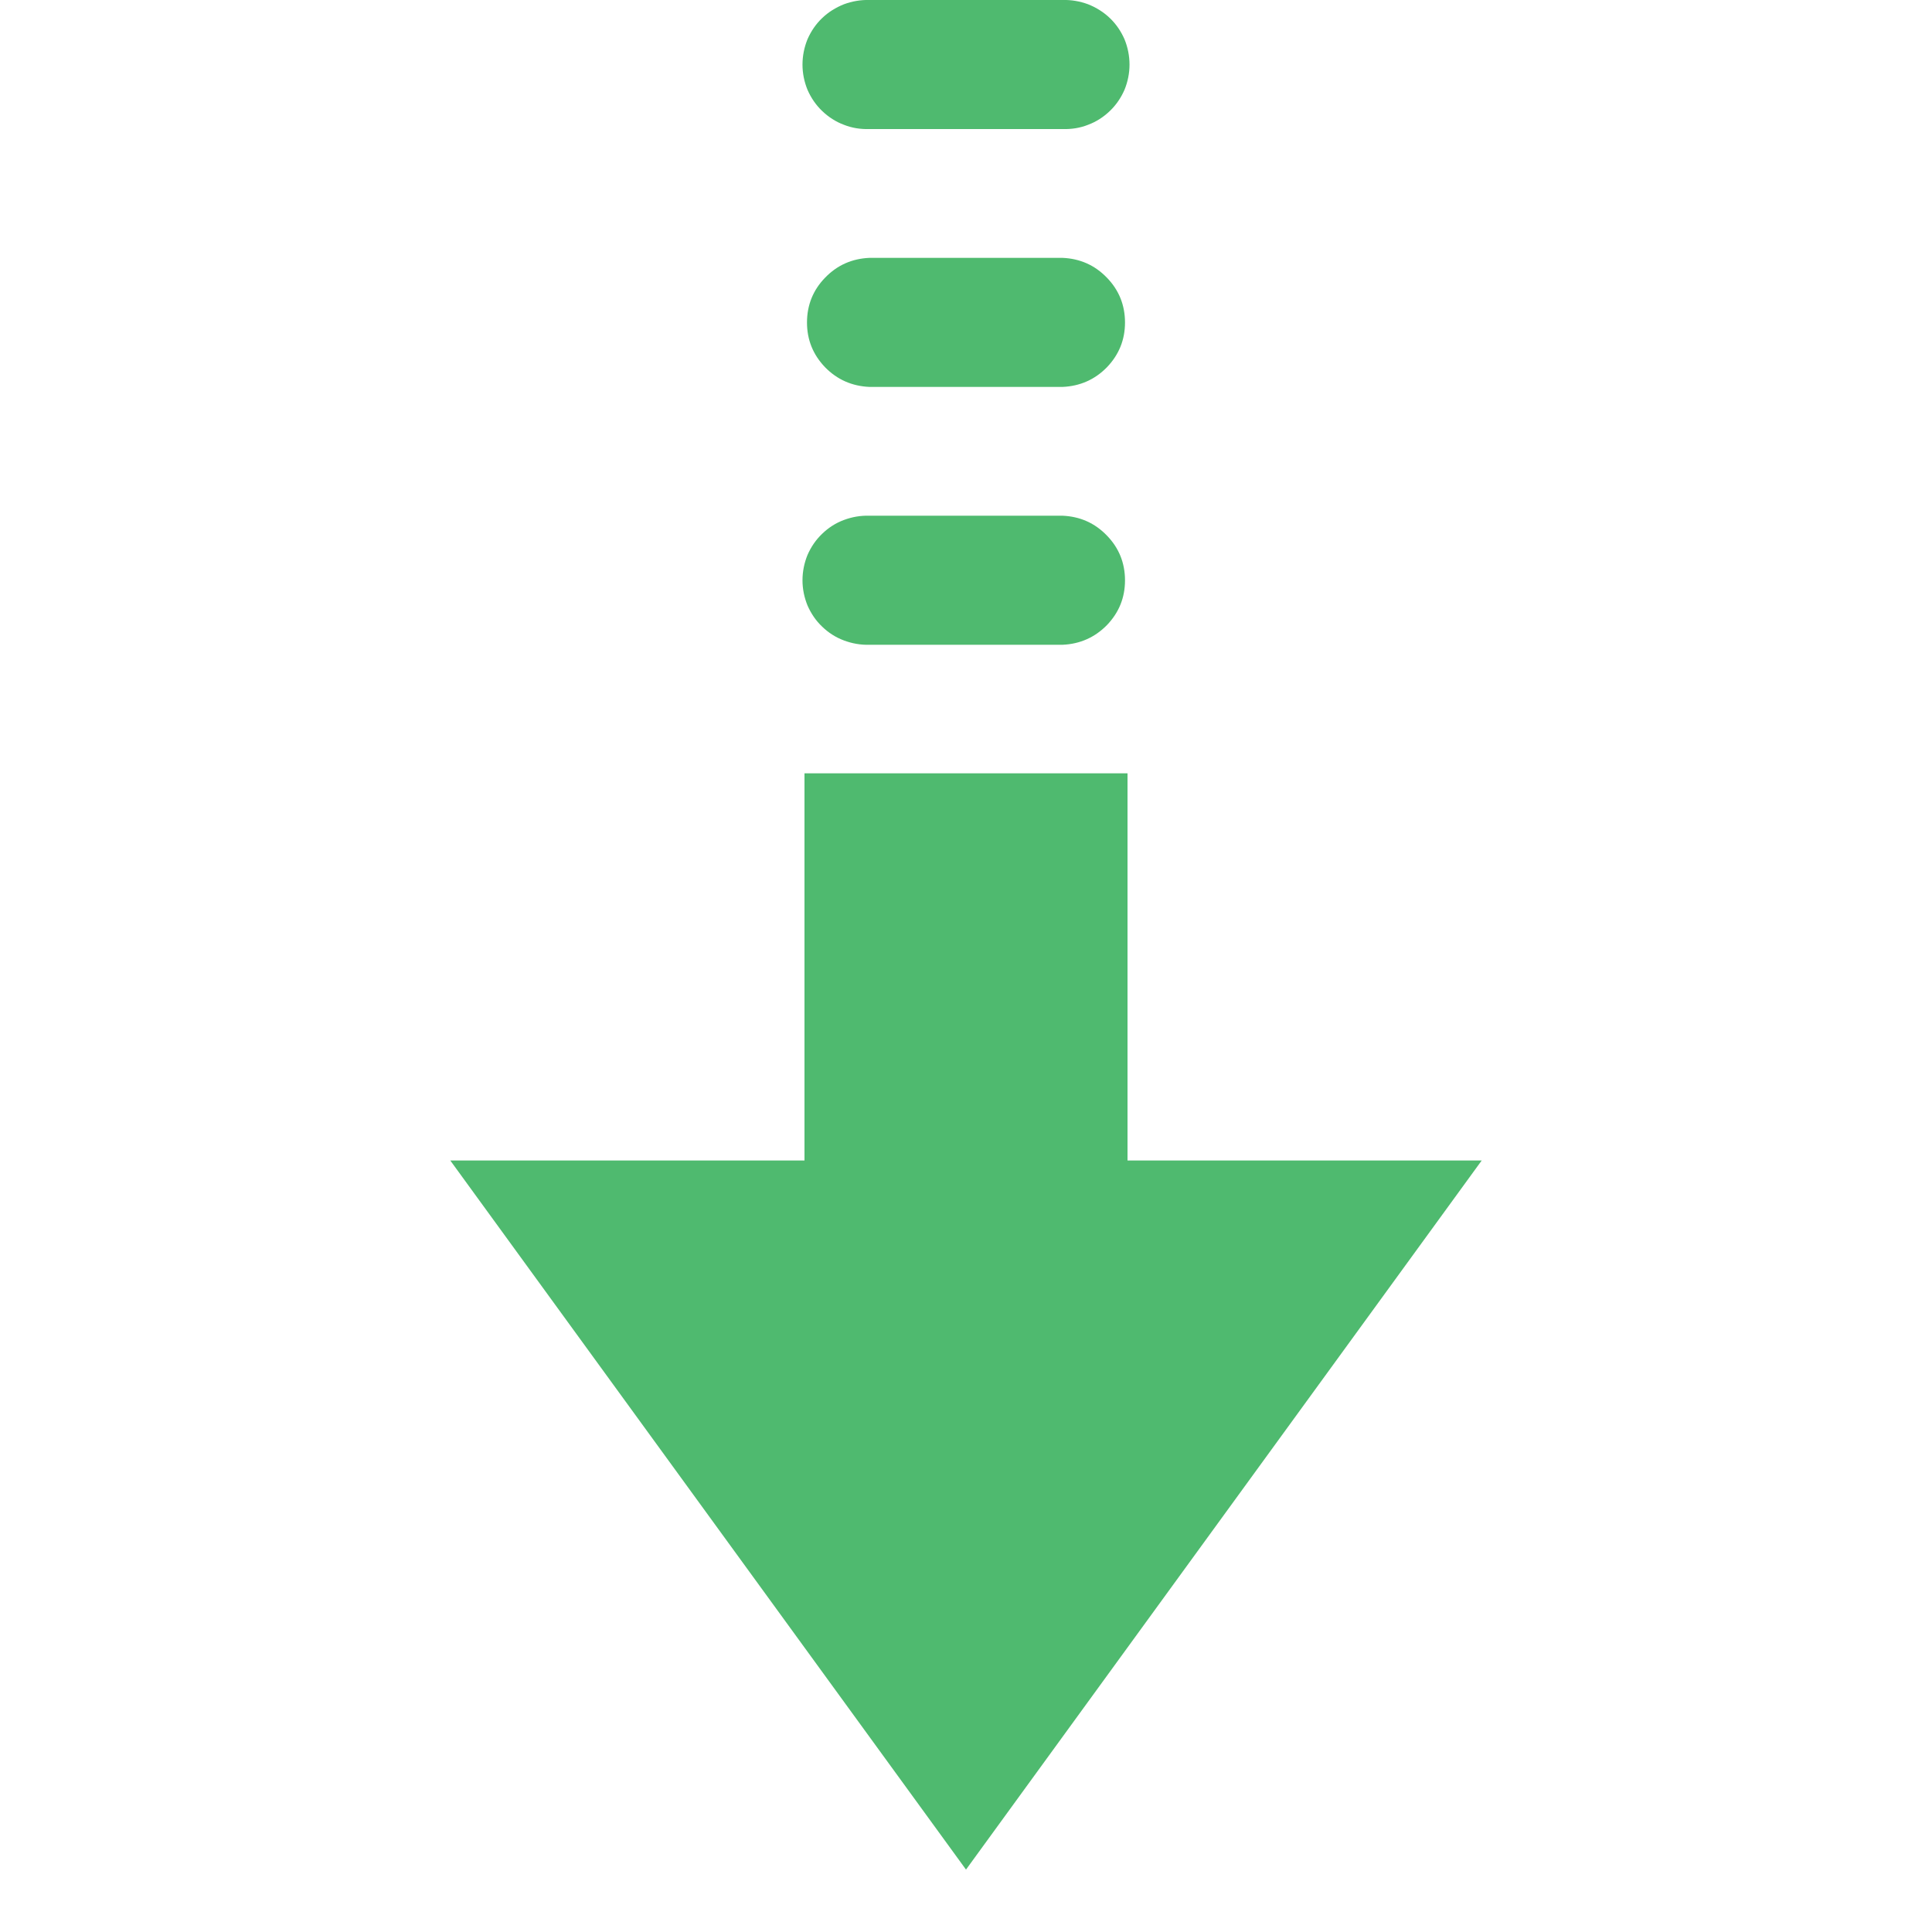
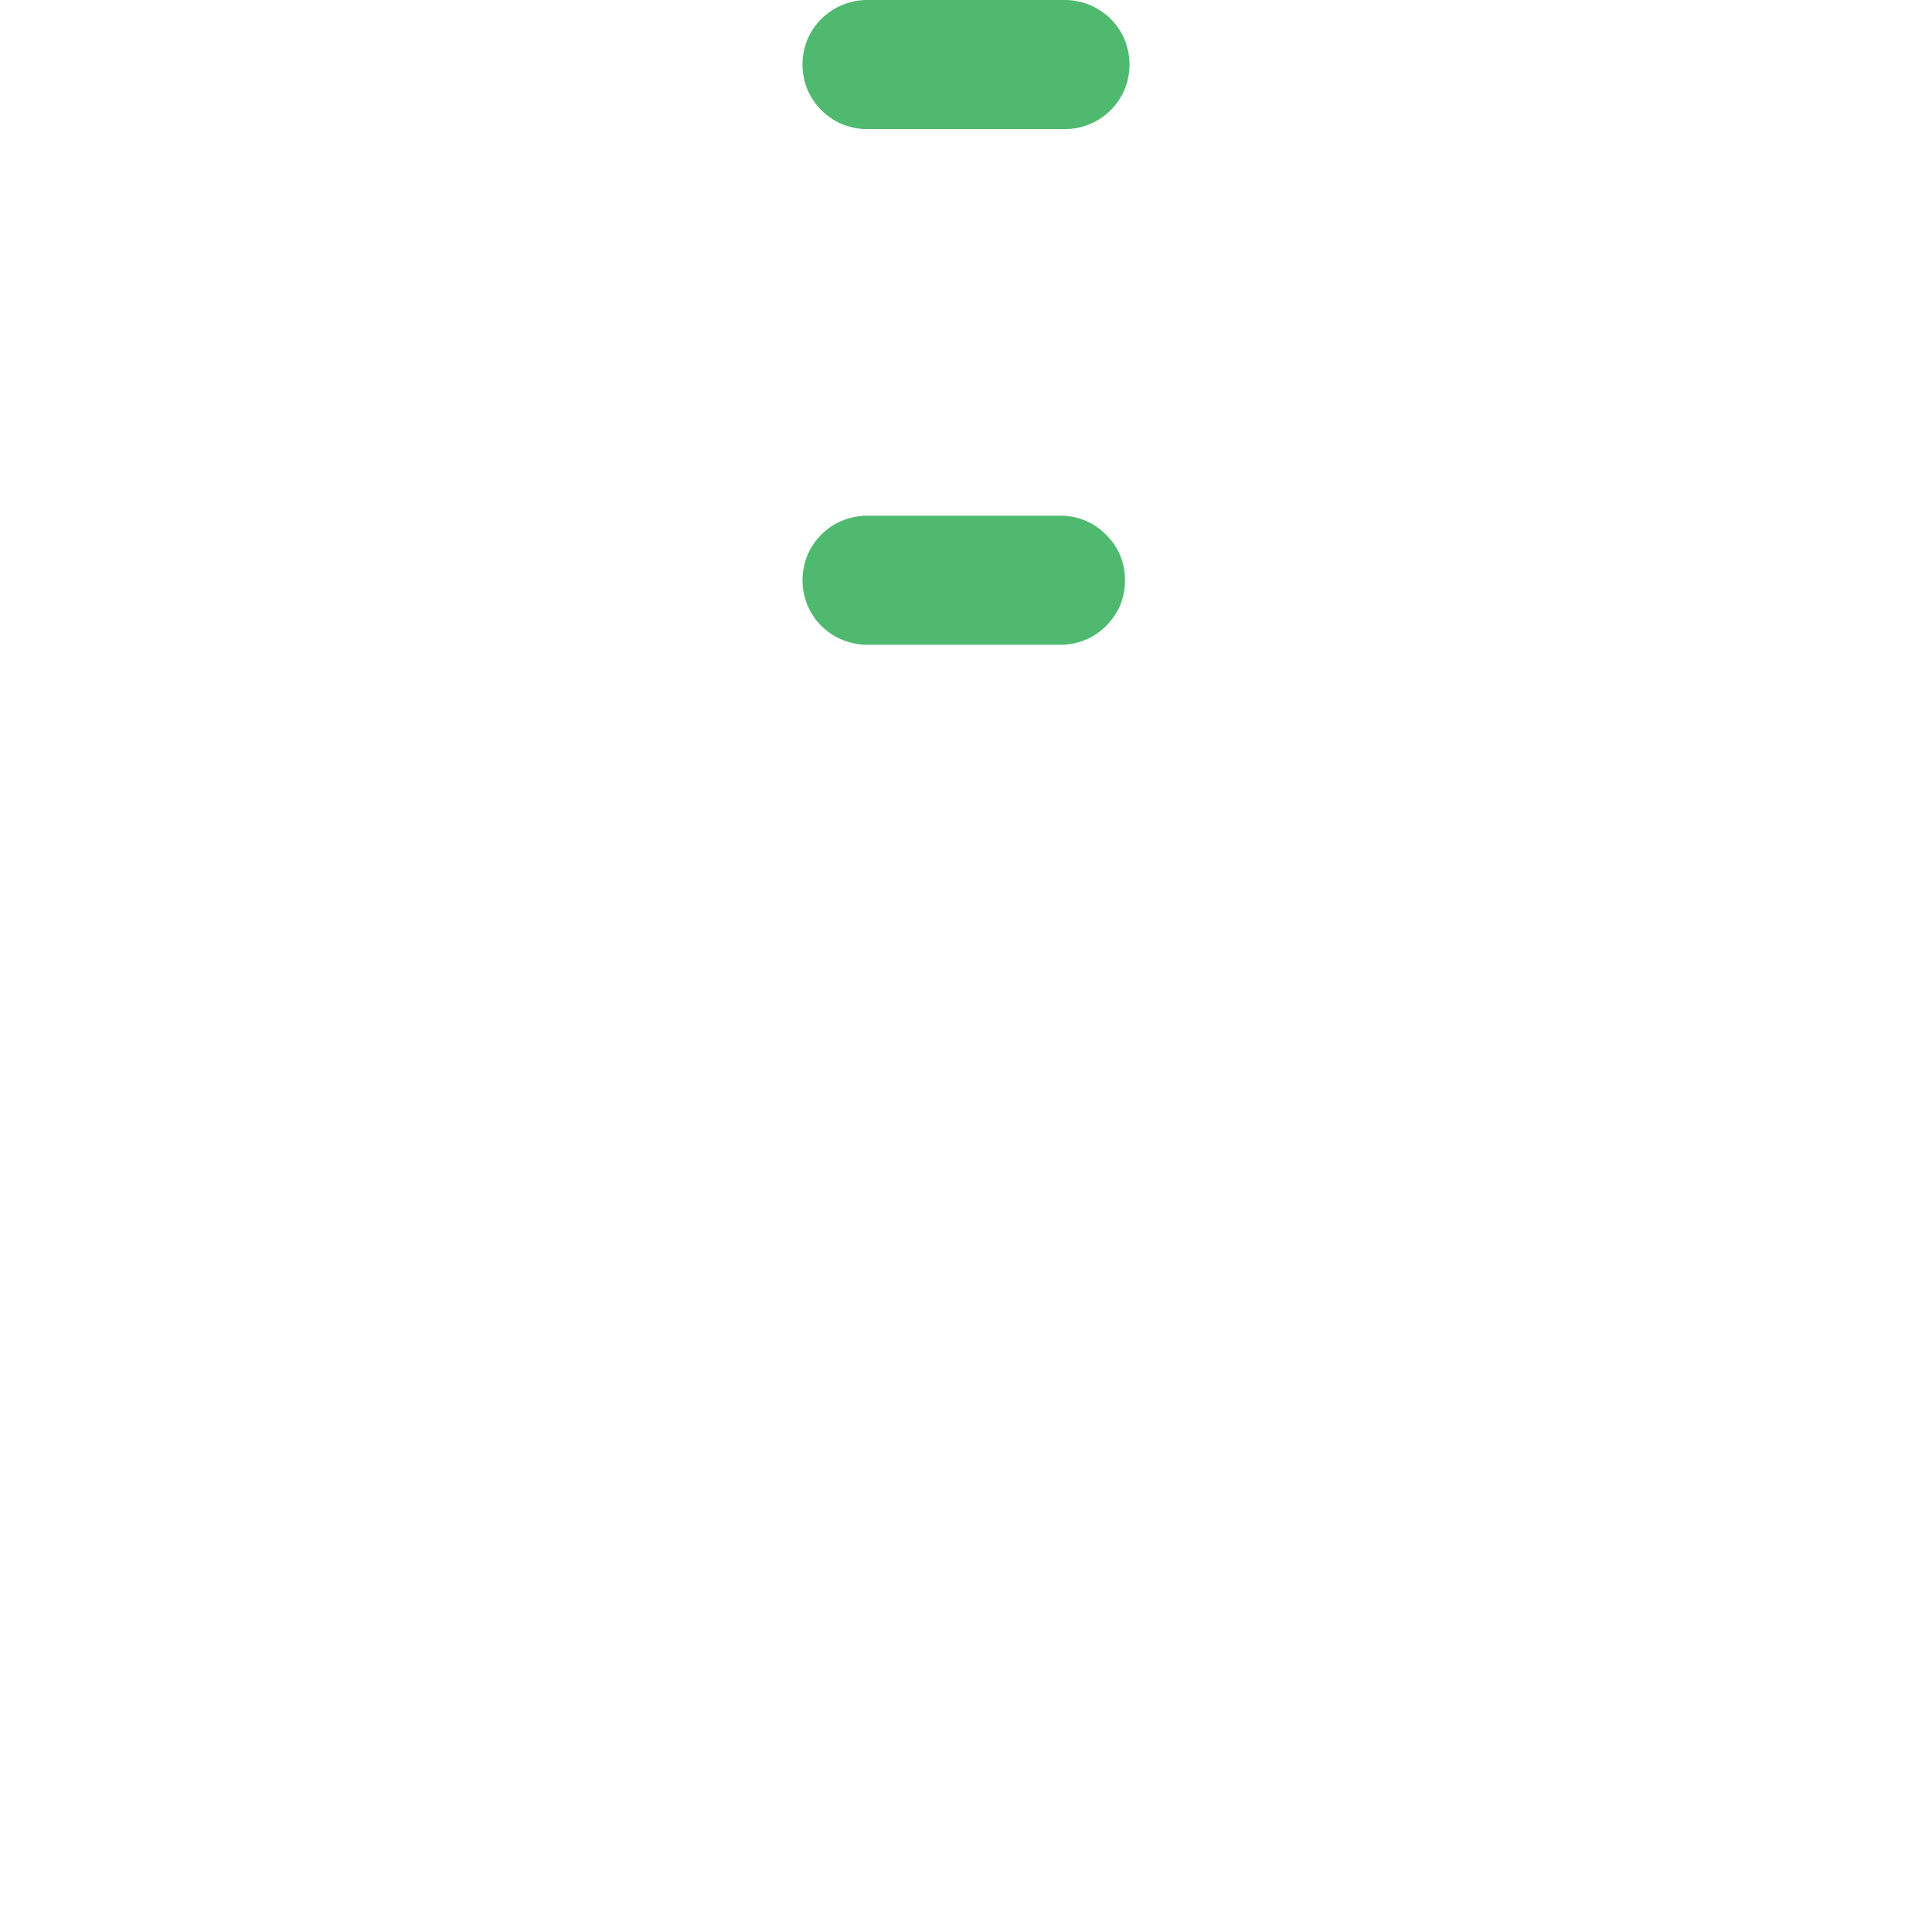
<svg xmlns="http://www.w3.org/2000/svg" width="40" zoomAndPan="magnify" viewBox="0 0 30 30" height="40" preserveAspectRatio="xMidYMid meet" version="1.0">
  <defs>
    <clipPath id="7250eedd41">
-       <path d="M 6 12 L 24 12 L 24 29.031 L 6 29.031 Z M 6 12 " clip-rule="nonzero" />
-     </clipPath>
+       </clipPath>
  </defs>
  <g clip-path="url(#7250eedd41)">
    <path fill="#4fba6f" d="M 15 29.031 L 23.008 18.02 L 17.508 18.02 L 17.508 12.008 L 12.492 12.008 L 12.492 18.02 L 6.992 18.02 Z M 15 29.031 " fill-opacity="1" fill-rule="nonzero" />
  </g>
  <path fill="#4fba6f" d="M 13.5 10.012 L 16.5 10.012 C 16.77 10 17 9.898 17.188 9.707 C 17.375 9.512 17.469 9.281 17.469 9.012 C 17.469 8.742 17.375 8.508 17.188 8.316 C 17 8.121 16.77 8.02 16.5 8.008 L 13.5 8.008 C 13.363 8.004 13.23 8.027 13.105 8.074 C 12.977 8.121 12.863 8.195 12.766 8.289 C 12.668 8.383 12.594 8.492 12.539 8.617 C 12.488 8.742 12.461 8.875 12.461 9.012 C 12.461 9.145 12.488 9.277 12.539 9.402 C 12.594 9.527 12.668 9.637 12.766 9.73 C 12.863 9.824 12.977 9.898 13.105 9.945 C 13.23 9.992 13.363 10.016 13.5 10.012 Z M 13.5 10.012 " fill-opacity="1" fill-rule="nonzero" />
-   <path fill="#4fba6f" d="M 13.5 6.008 L 16.5 6.008 C 16.77 5.996 17 5.895 17.188 5.703 C 17.375 5.508 17.469 5.277 17.469 5.008 C 17.469 4.738 17.375 4.504 17.188 4.312 C 17 4.117 16.77 4.016 16.5 4.004 L 13.5 4.004 C 13.23 4.016 13 4.117 12.812 4.312 C 12.625 4.504 12.531 4.738 12.531 5.008 C 12.531 5.277 12.625 5.508 12.812 5.703 C 13 5.895 13.23 5.996 13.5 6.008 Z M 13.5 6.008 " fill-opacity="1" fill-rule="nonzero" />
  <path fill="#4fba6f" d="M 13.5 2.004 L 16.5 2.004 C 16.637 2.008 16.77 1.988 16.895 1.938 C 17.023 1.891 17.137 1.816 17.234 1.723 C 17.332 1.629 17.406 1.52 17.461 1.395 C 17.512 1.27 17.539 1.137 17.539 1.004 C 17.539 0.867 17.512 0.734 17.461 0.609 C 17.406 0.484 17.332 0.375 17.234 0.281 C 17.137 0.188 17.023 0.117 16.895 0.066 C 16.77 0.02 16.637 -0.004 16.5 0 L 13.5 0 C 13.363 -0.004 13.23 0.02 13.105 0.066 C 12.977 0.117 12.863 0.188 12.766 0.281 C 12.668 0.375 12.594 0.484 12.539 0.609 C 12.488 0.734 12.461 0.867 12.461 1.004 C 12.461 1.137 12.488 1.27 12.539 1.395 C 12.594 1.52 12.668 1.629 12.766 1.723 C 12.863 1.816 12.977 1.891 13.105 1.938 C 13.23 1.988 13.363 2.008 13.5 2.004 Z M 13.5 2.004 " fill-opacity="1" fill-rule="nonzero" />
</svg>